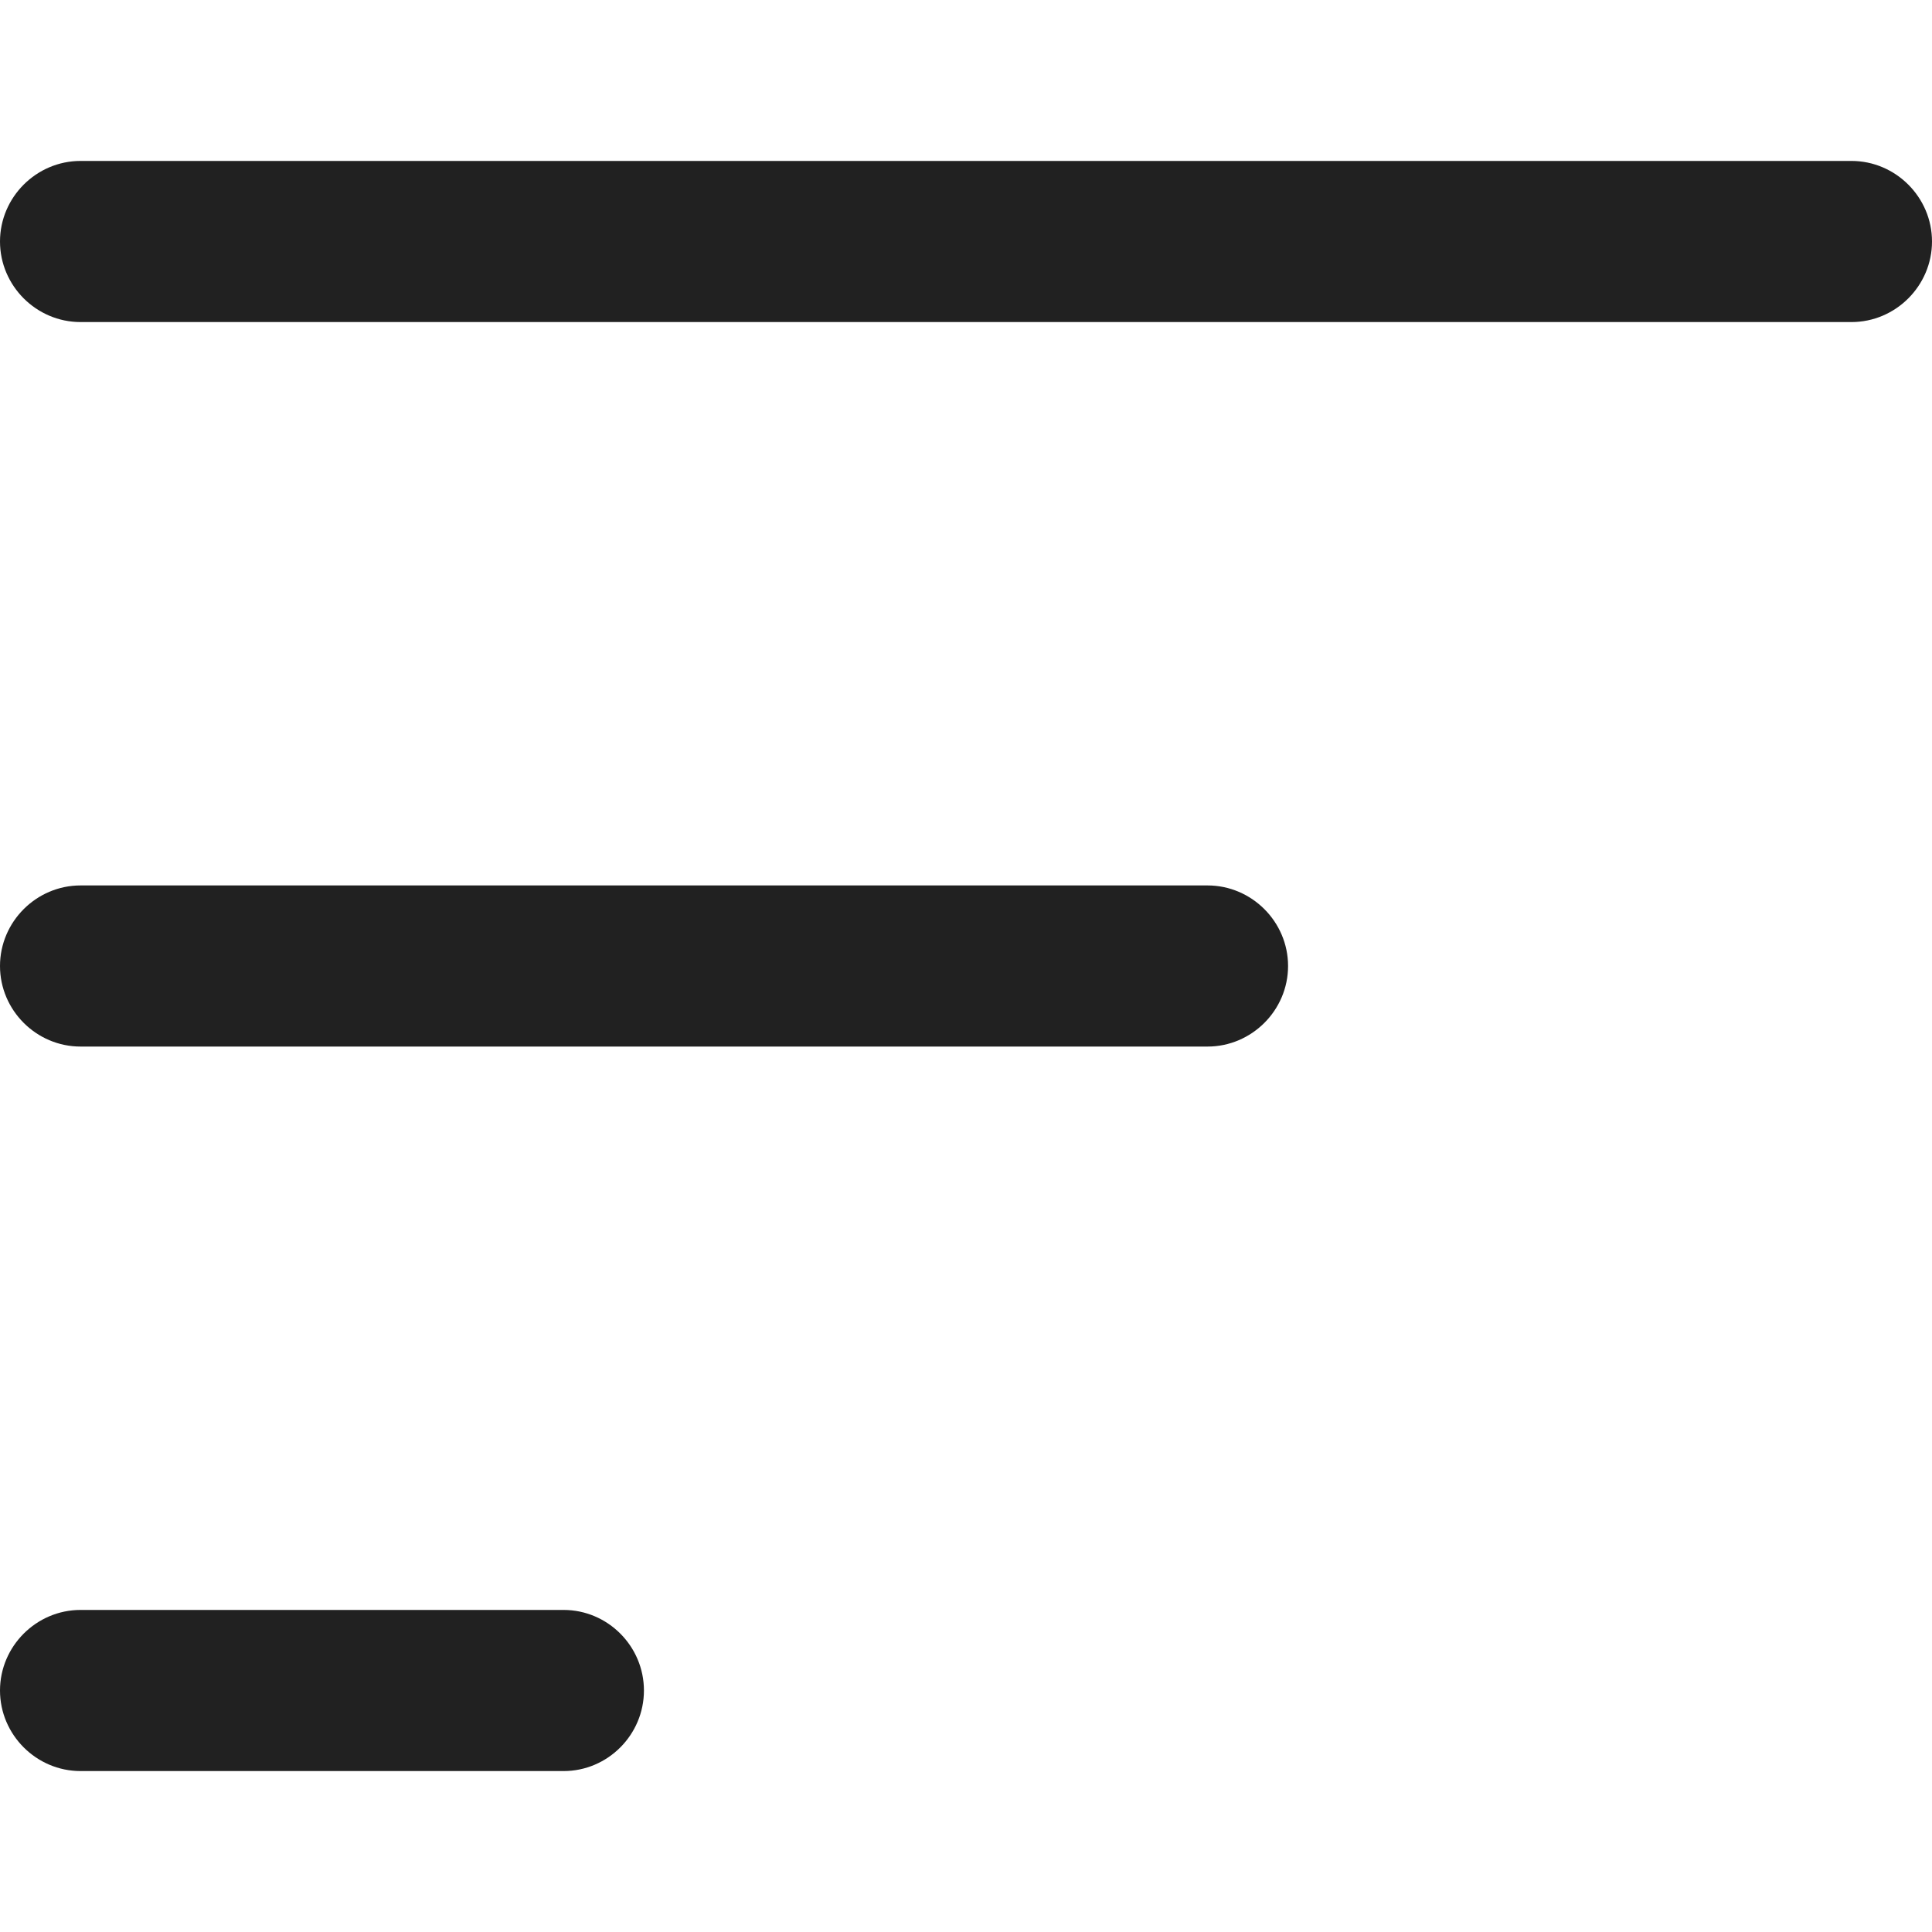
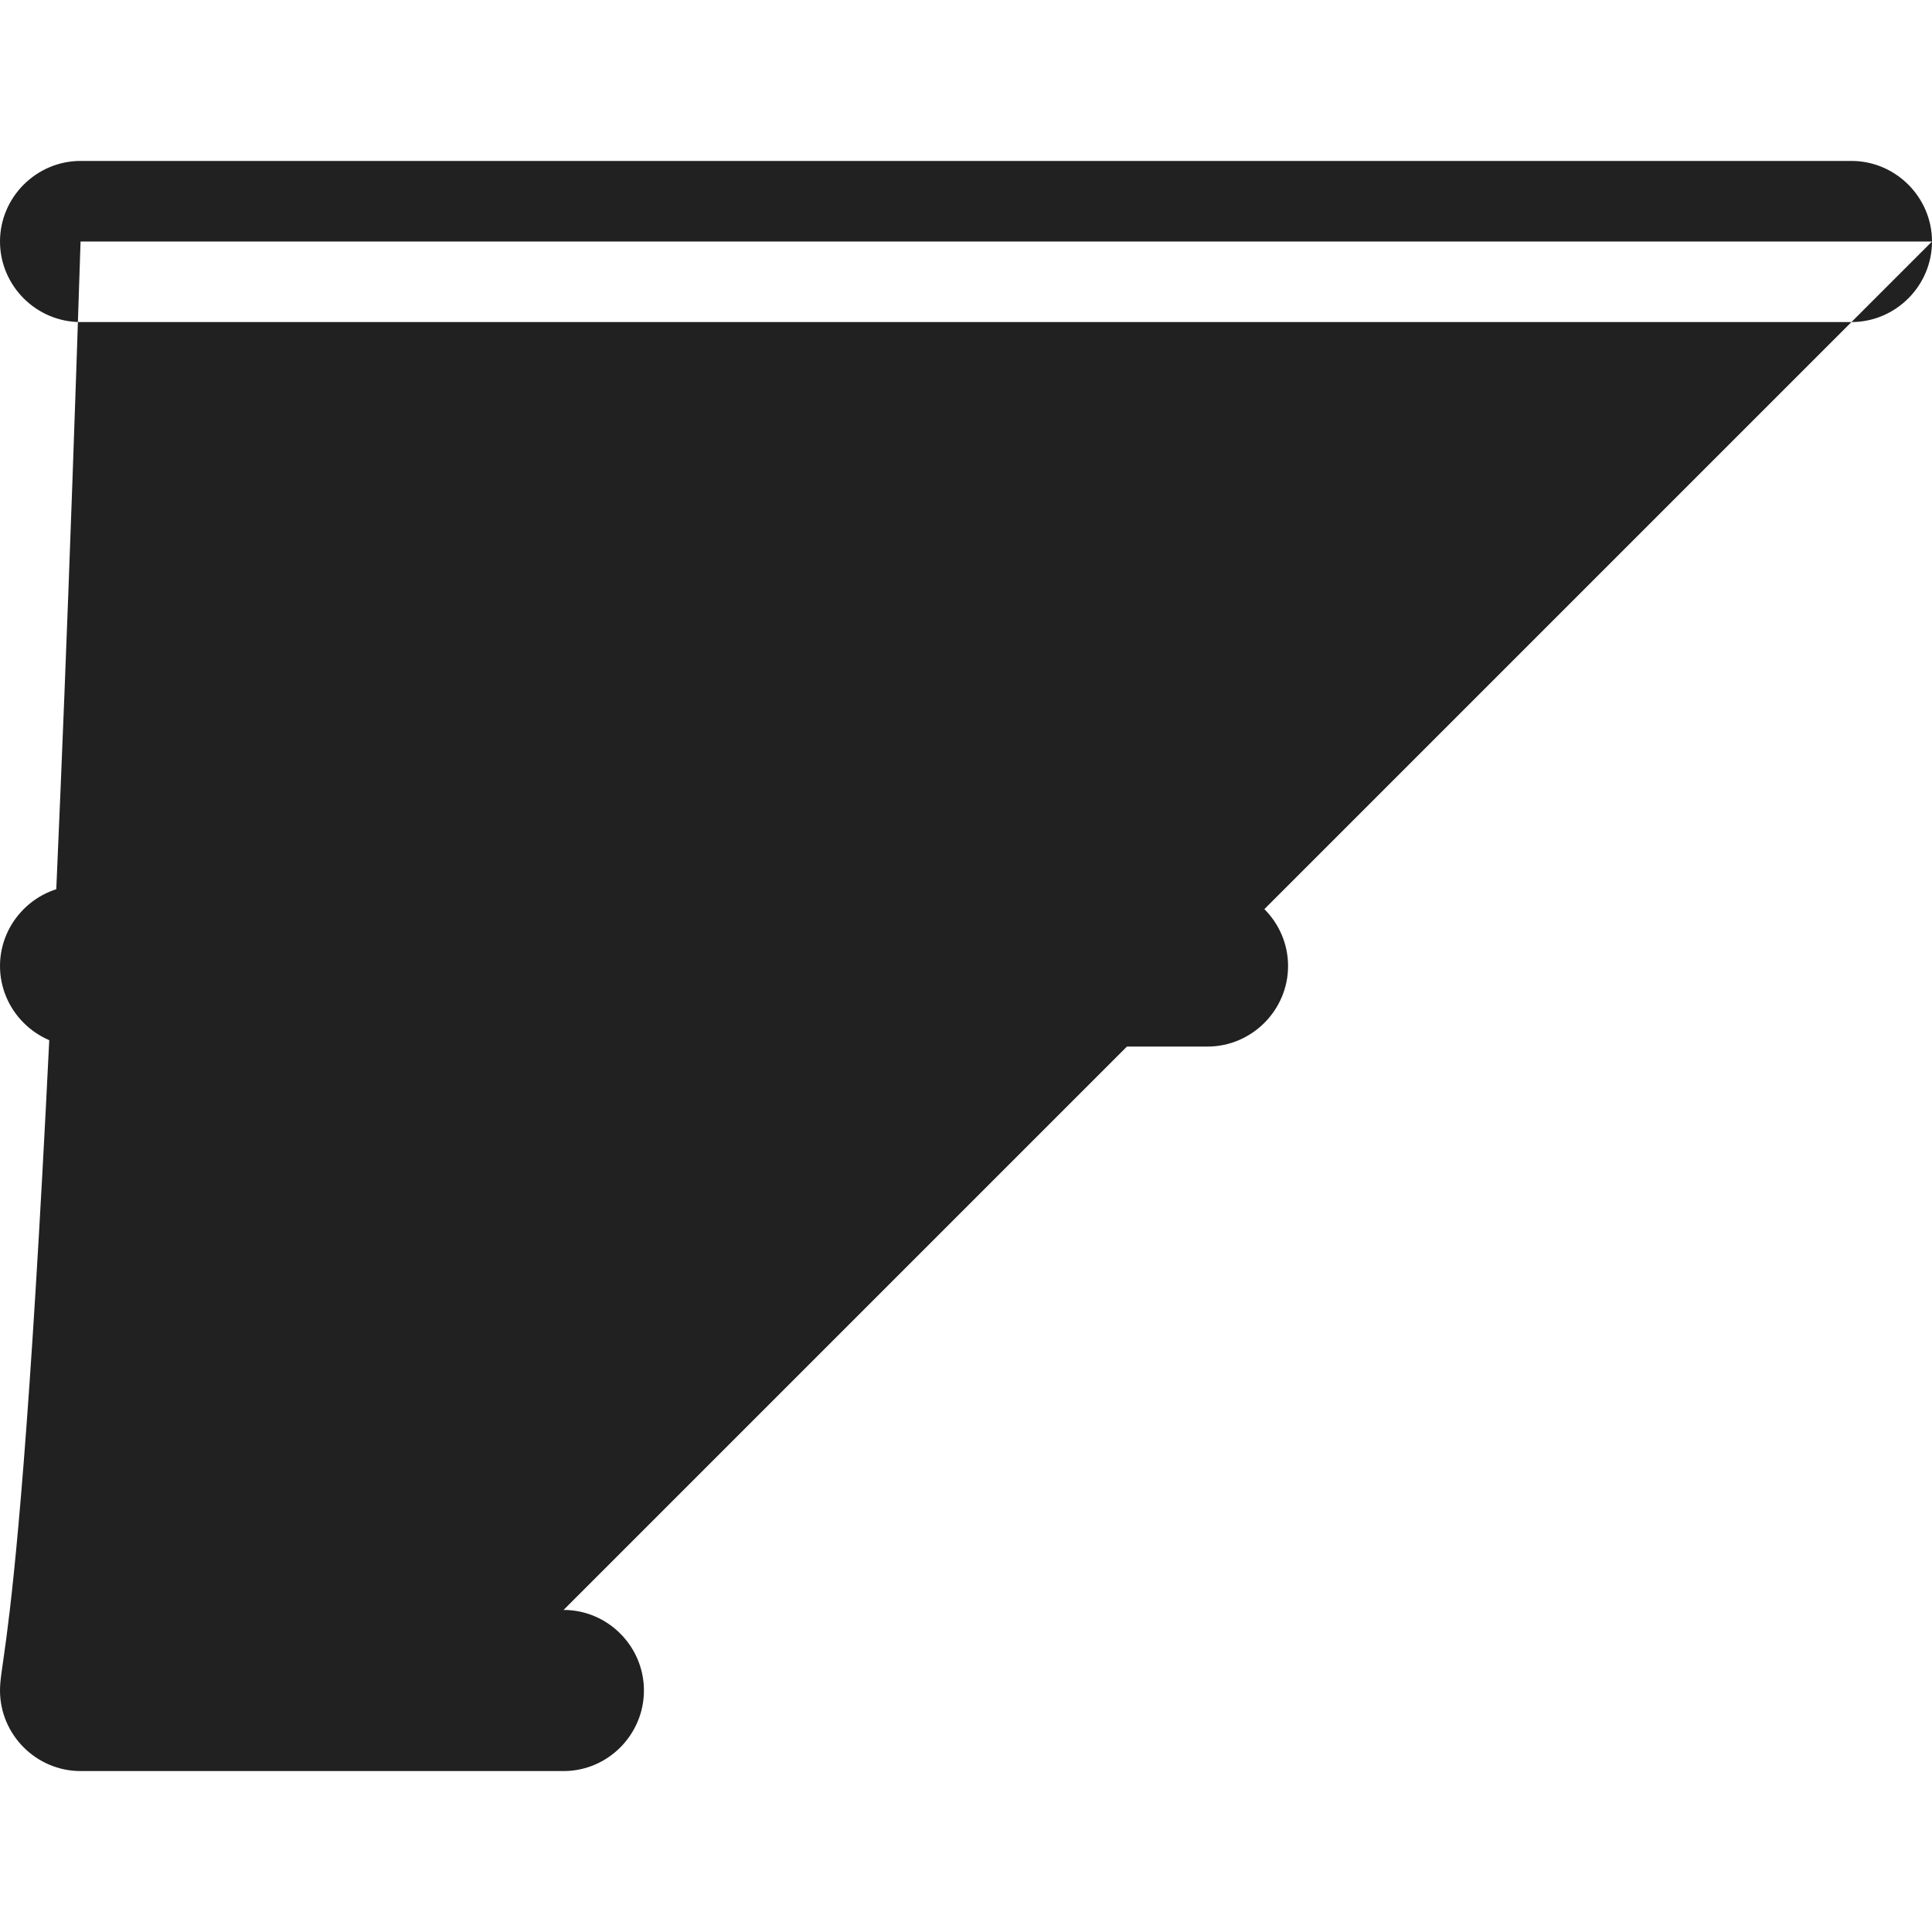
<svg xmlns="http://www.w3.org/2000/svg" width="10" height="10" viewBox="0 0 10 10" fill="none">
-   <path d="M10 1.25C10 1.479 9.812 1.667 9.583 1.667H0.417C0.188 1.667 0 1.479 0 1.25C0 1.021 0.188 0.833 0.417 0.833H9.583C9.812 0.833 10 1.021 10 1.25ZM2.917 8.333H0.417C0.188 8.333 0 8.521 0 8.75C0 8.979 0.188 9.167 0.417 9.167H2.917C3.146 9.167 3.333 8.979 3.333 8.75C3.333 8.521 3.146 8.333 2.917 8.333ZM6.25 4.583H0.417C0.188 4.583 0 4.771 0 5C0 5.229 0.188 5.417 0.417 5.417H6.25C6.479 5.417 6.667 5.229 6.667 5C6.667 4.771 6.479 4.583 6.25 4.583Z" fill="#212121" />
+   <path d="M10 1.25C10 1.479 9.812 1.667 9.583 1.667H0.417C0.188 1.667 0 1.479 0 1.25C0 1.021 0.188 0.833 0.417 0.833H9.583C9.812 0.833 10 1.021 10 1.25ZH0.417C0.188 8.333 0 8.521 0 8.75C0 8.979 0.188 9.167 0.417 9.167H2.917C3.146 9.167 3.333 8.979 3.333 8.75C3.333 8.521 3.146 8.333 2.917 8.333ZM6.25 4.583H0.417C0.188 4.583 0 4.771 0 5C0 5.229 0.188 5.417 0.417 5.417H6.25C6.479 5.417 6.667 5.229 6.667 5C6.667 4.771 6.479 4.583 6.25 4.583Z" fill="#212121" />
</svg>